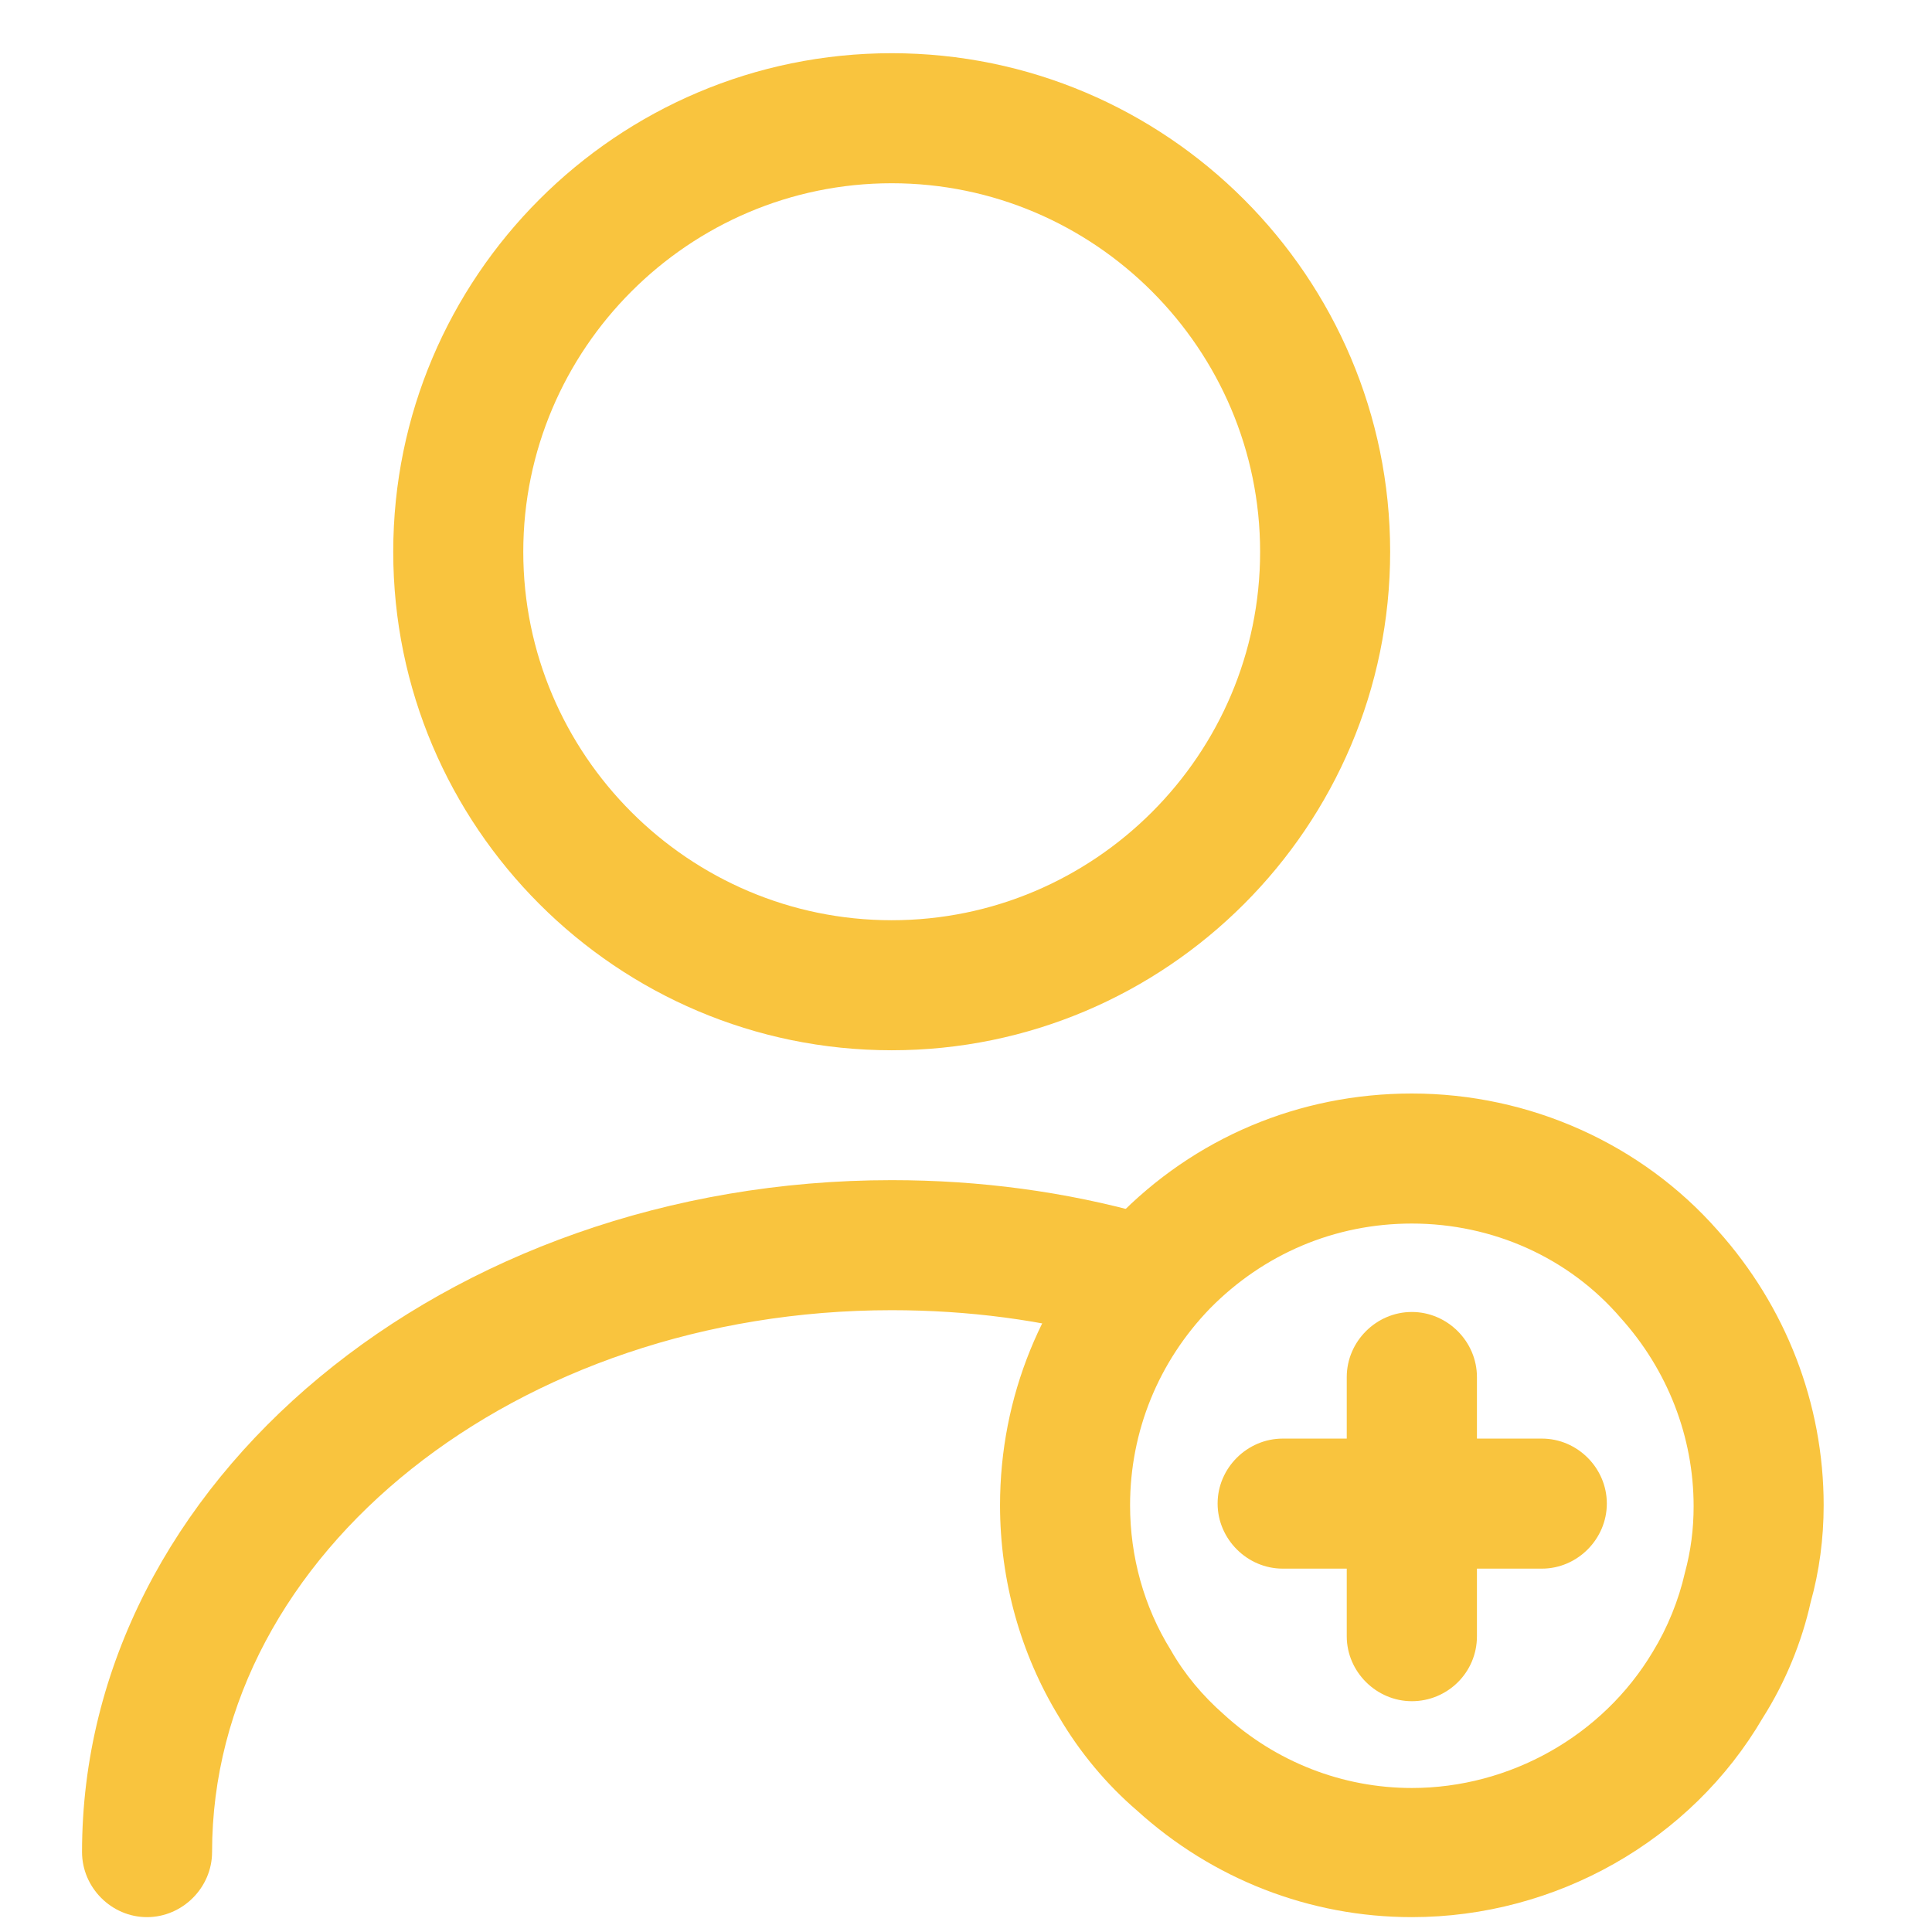
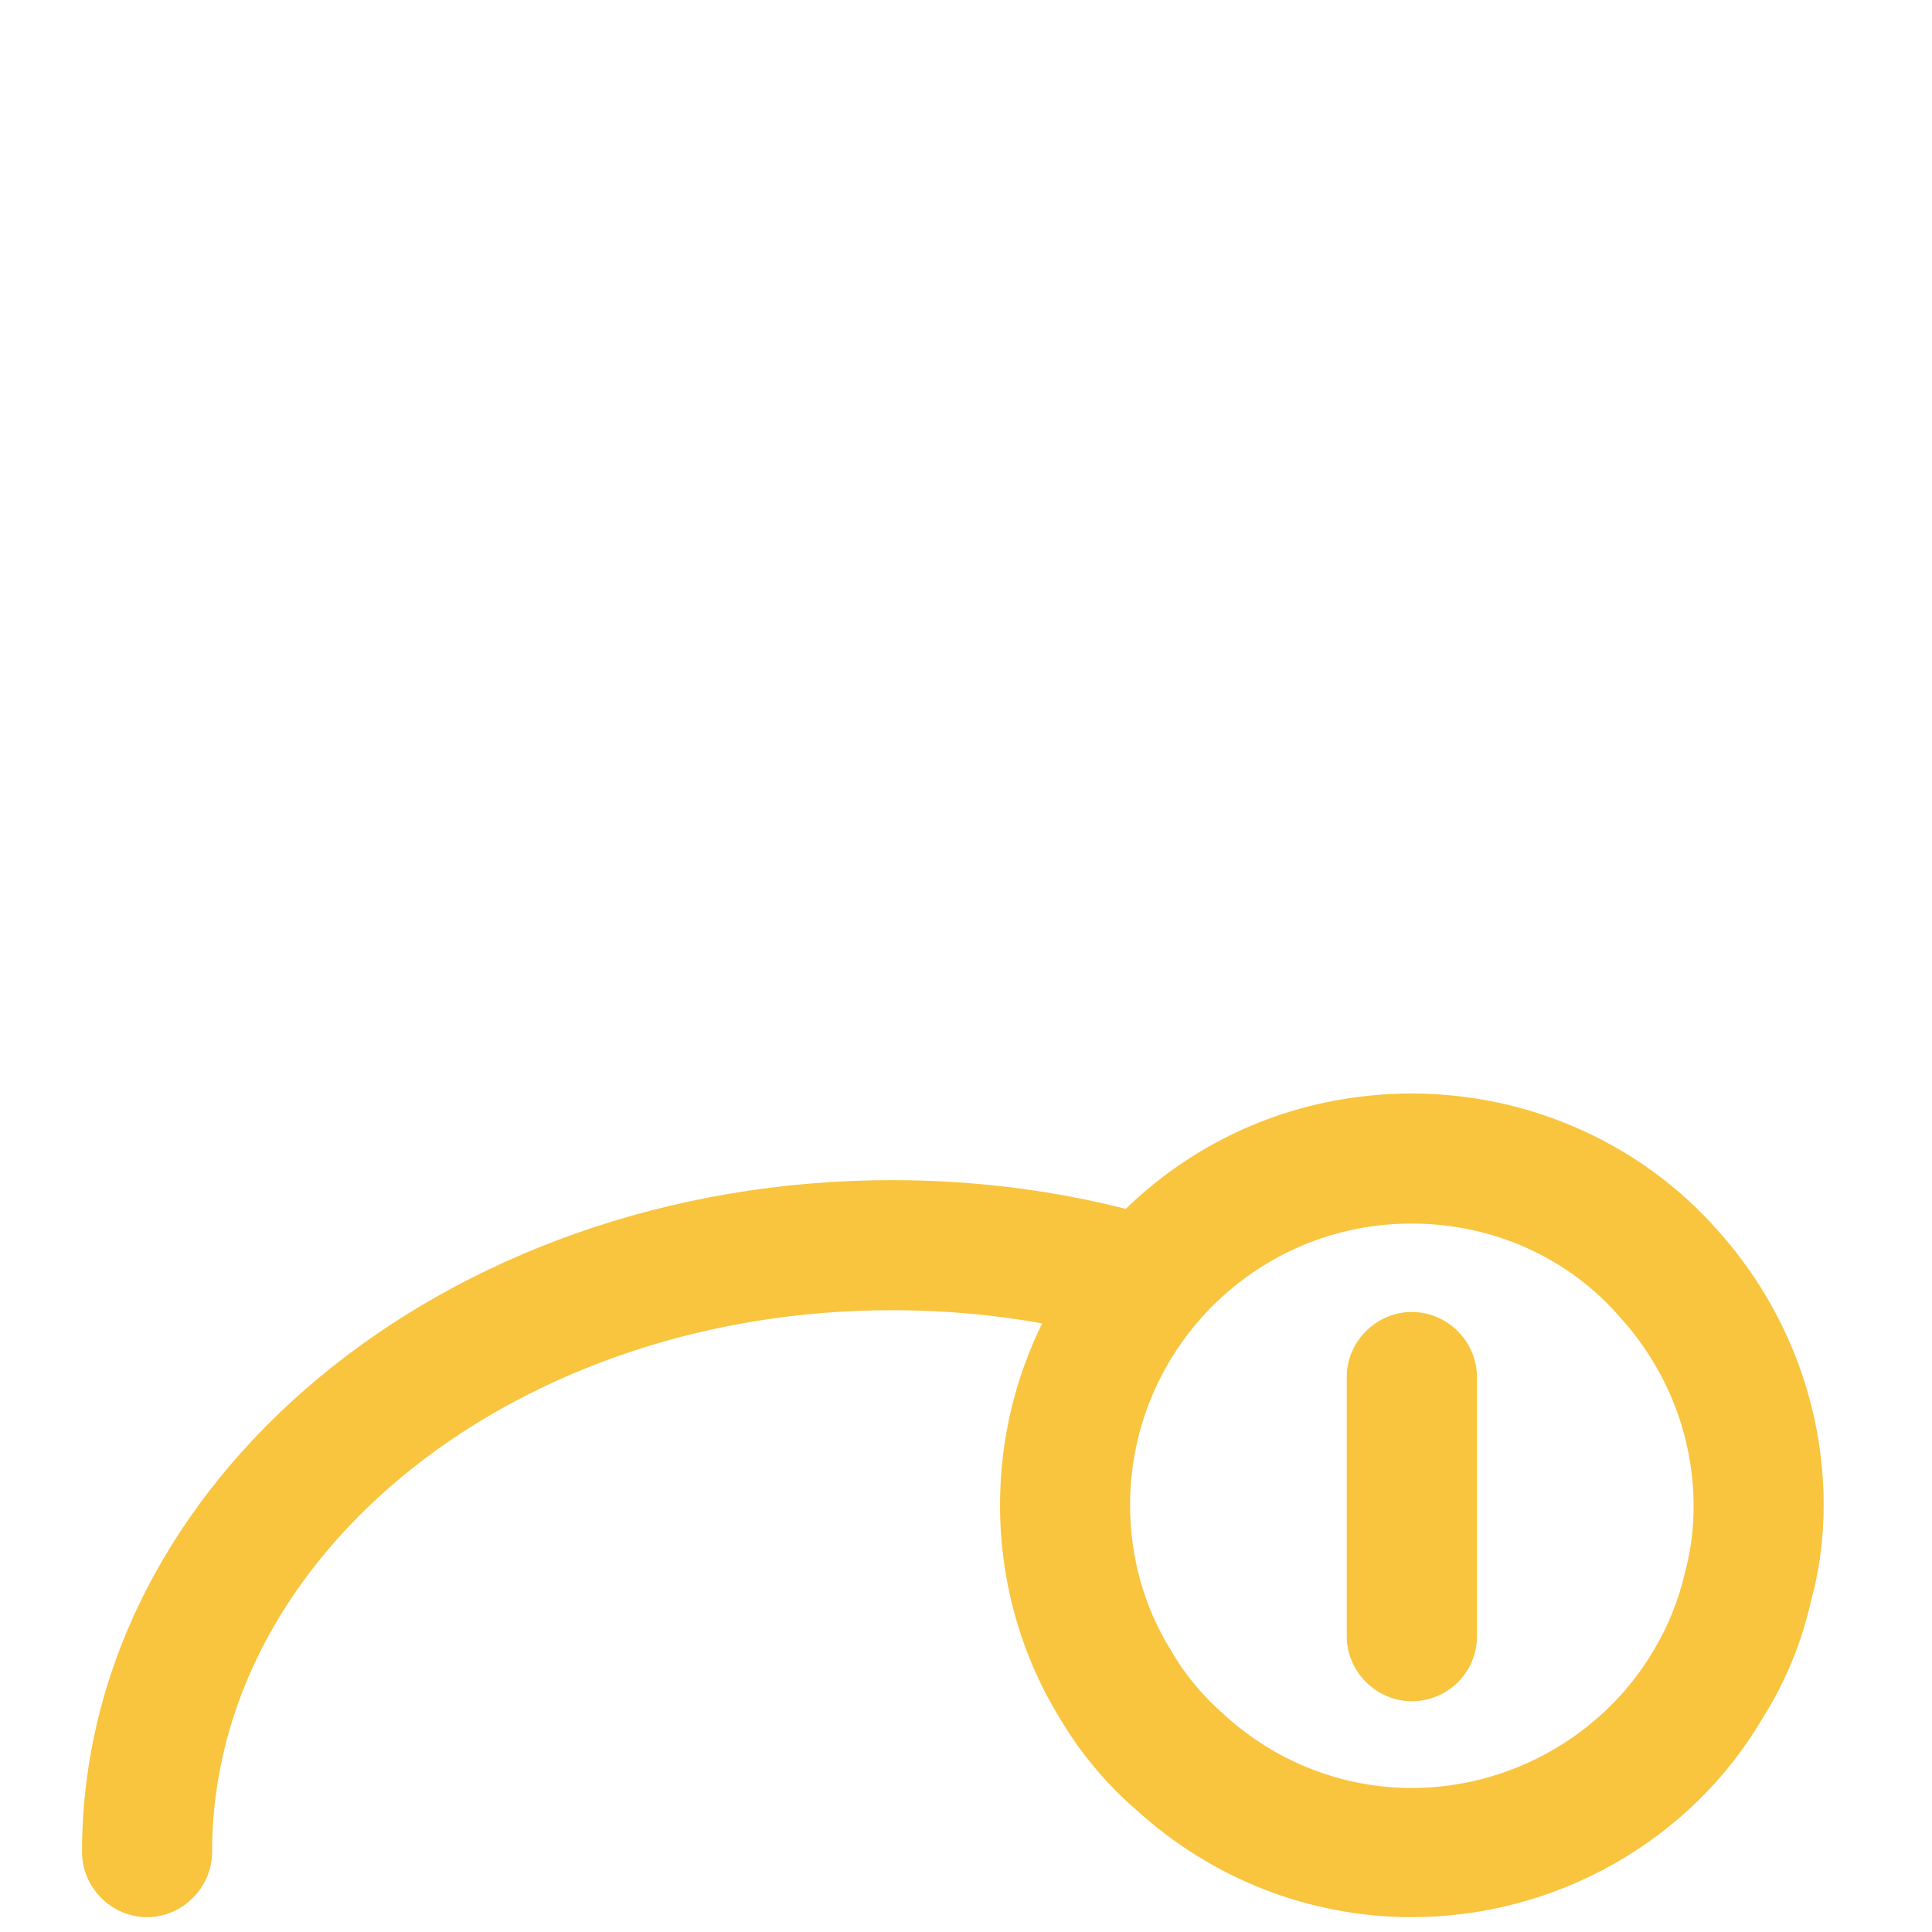
<svg xmlns="http://www.w3.org/2000/svg" width="13" height="13" viewBox="0 0 13 13" fill="none">
  <g id="vuesax/outline/user-add">
    <g id="user-add">
-       <path id="Vector" d="M6 7.067C4.151 7.067 2.646 5.562 2.646 3.713C2.646 1.863 4.151 0.358 6 0.358C7.849 0.358 9.354 1.863 9.354 3.713C9.354 5.562 7.849 7.067 6 7.067ZM6 1.233C4.635 1.233 3.521 2.348 3.521 3.713C3.521 5.078 4.635 6.192 6 6.192C7.365 6.192 8.479 5.078 8.479 3.713C8.479 2.348 7.365 1.233 6 1.233Z" fill="#F9C43E" />
      <path id="Vector_2" d="M0.989 12.9C0.75 12.9 0.552 12.701 0.552 12.462C0.552 9.971 2.996 7.941 6 7.941C6.589 7.941 7.167 8.017 7.727 8.175C7.96 8.239 8.094 8.478 8.03 8.711C7.966 8.945 7.727 9.079 7.493 9.015C7.015 8.881 6.513 8.816 6 8.816C3.48 8.816 1.427 10.45 1.427 12.462C1.427 12.701 1.228 12.9 0.989 12.9Z" fill="#F9C43E" />
      <path id="Vector_3" d="M9.5 12.9C8.812 12.9 8.158 12.643 7.651 12.183C7.447 12.008 7.266 11.792 7.126 11.553C6.869 11.133 6.729 10.637 6.729 10.129C6.729 9.4 7.009 8.718 7.511 8.198C8.036 7.656 8.742 7.358 9.5 7.358C10.293 7.358 11.046 7.697 11.559 8.28C12.014 8.788 12.271 9.441 12.271 10.129C12.271 10.351 12.242 10.573 12.183 10.783C12.125 11.045 12.014 11.319 11.862 11.558C11.378 12.387 10.468 12.9 9.5 12.9ZM9.5 8.233C8.981 8.233 8.502 8.438 8.141 8.805C7.797 9.161 7.604 9.628 7.604 10.129C7.604 10.473 7.697 10.812 7.878 11.103C7.971 11.267 8.094 11.412 8.234 11.535C8.584 11.856 9.033 12.031 9.5 12.031C10.159 12.031 10.783 11.681 11.121 11.115C11.221 10.952 11.296 10.765 11.337 10.584C11.378 10.433 11.396 10.287 11.396 10.135C11.396 9.668 11.221 9.219 10.906 8.869C10.556 8.461 10.042 8.233 9.5 8.233Z" fill="#F9C43E" />
-       <path id="Vector_4" d="M10.375 10.555H8.631C8.392 10.555 8.193 10.356 8.193 10.117C8.193 9.878 8.392 9.68 8.631 9.68H10.375C10.614 9.68 10.812 9.878 10.812 10.117C10.812 10.356 10.614 10.555 10.375 10.555Z" fill="#F9C43E" />
      <path id="Vector_5" d="M9.5 11.447C9.261 11.447 9.062 11.249 9.062 11.01V9.266C9.062 9.026 9.261 8.828 9.5 8.828C9.739 8.828 9.938 9.026 9.938 9.266V11.01C9.938 11.255 9.739 11.447 9.5 11.447Z" fill="#F9C43E" />
    </g>
  </g>
</svg>